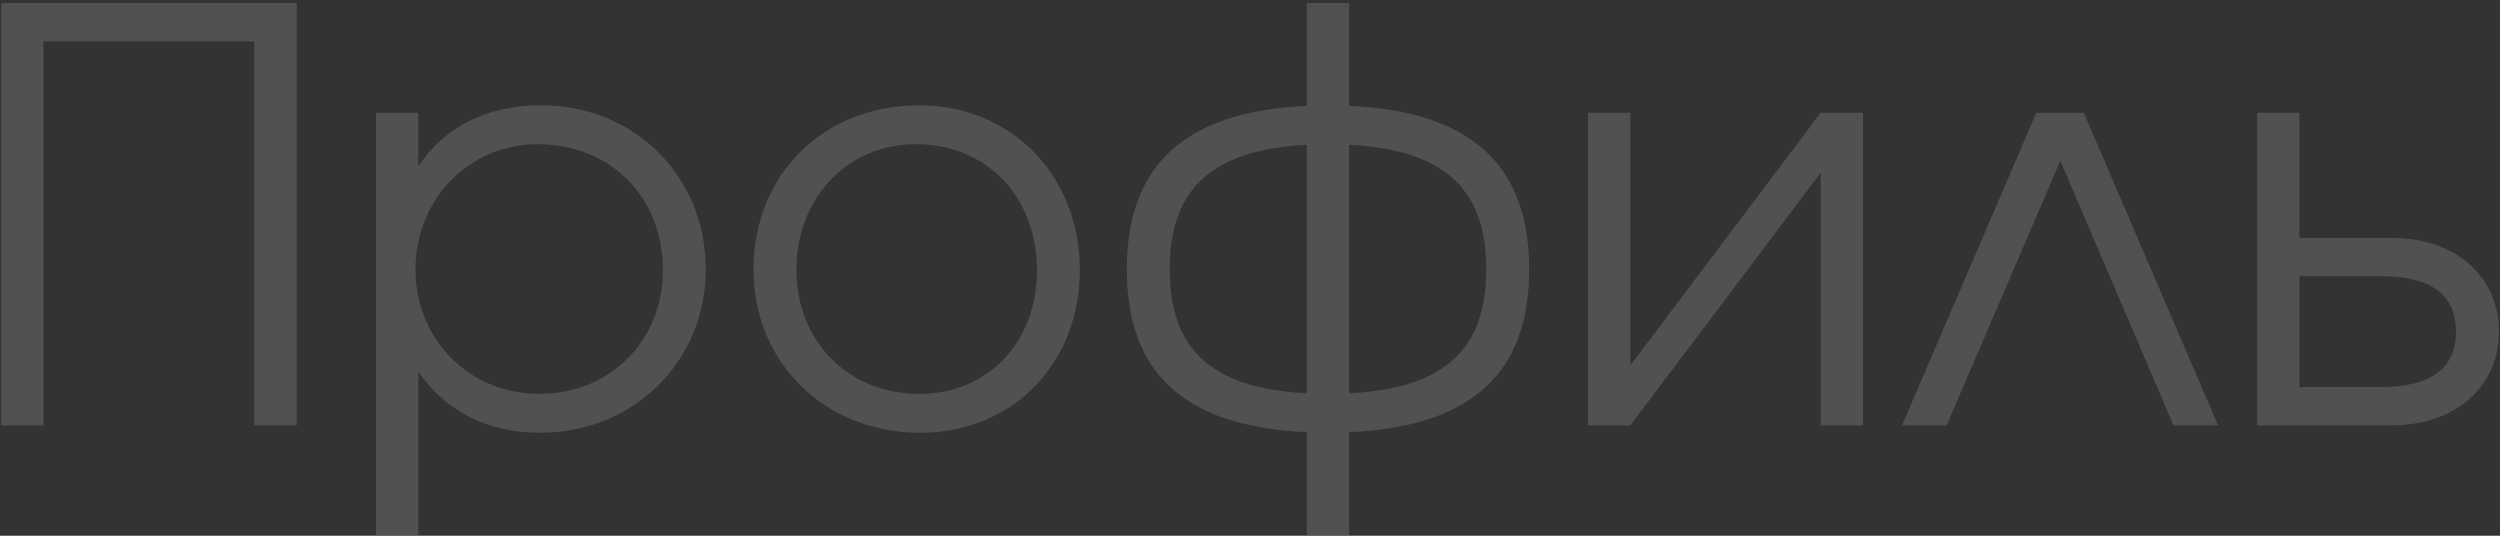
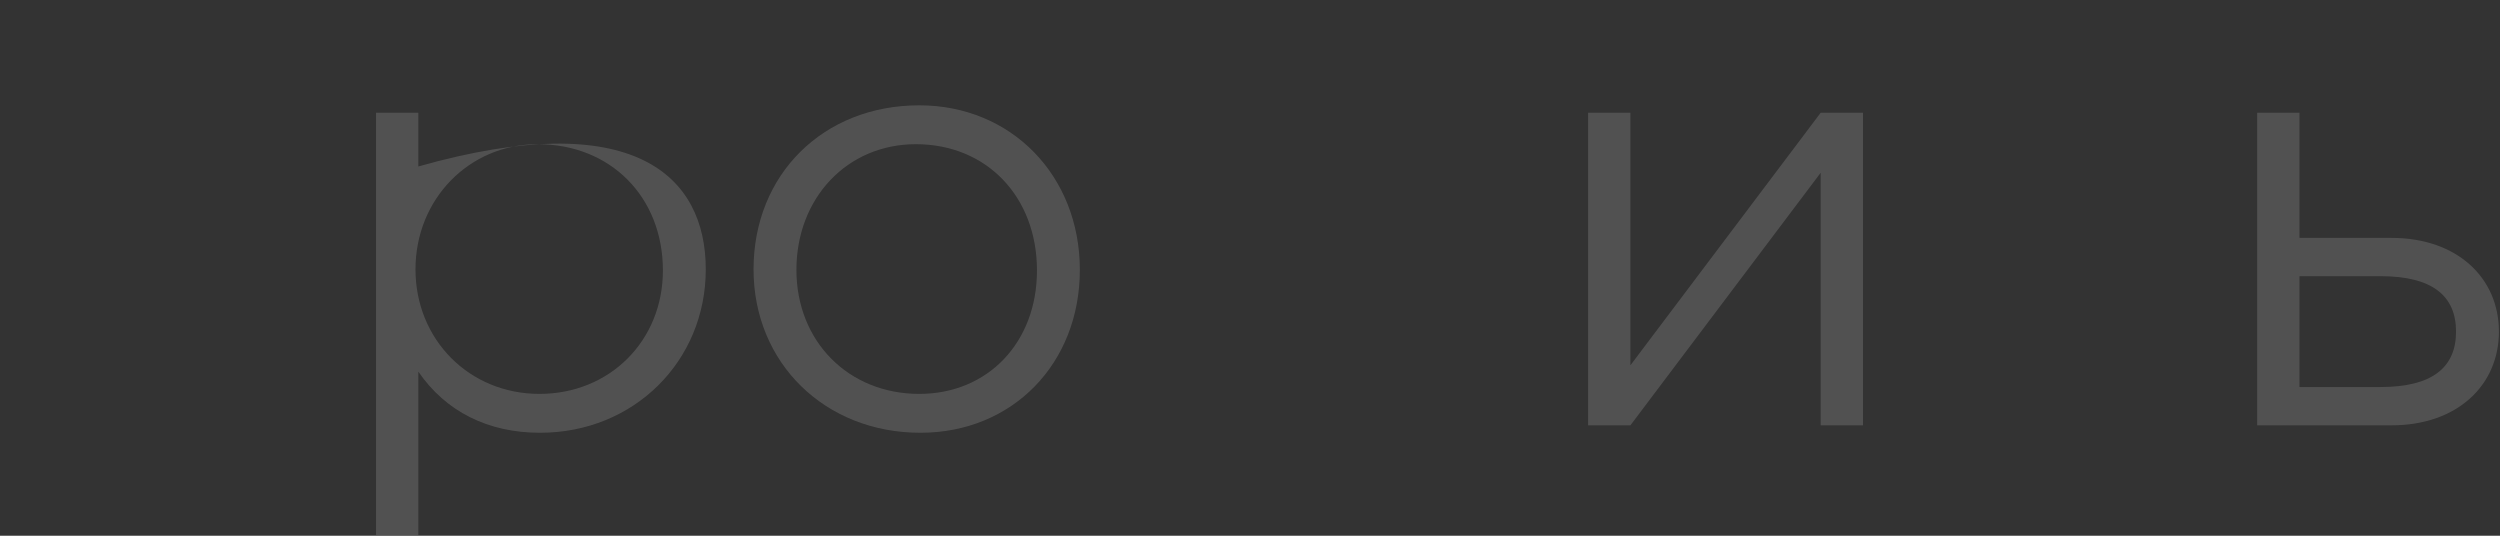
<svg xmlns="http://www.w3.org/2000/svg" width="770" height="165" viewBox="0 0 770 165" fill="none">
  <rect x="0" y="0" width="770" height="165" fill="#333333" stroke="none" />
  <path d="M708.239 85.063V119.207H733.231C749.071 119.207 756.463 113.223 756.463 102.135C756.463 91.047 749.071 85.063 733.231 85.063H708.239ZM736.575 73.271C756.815 73.271 769.663 85.591 769.663 102.135C769.663 118.679 756.815 130.999 736.575 130.999H695.215V34.727H708.239V73.271H736.575Z" fill="white" fill-opacity="0.15" />
-   <path d="M683.16 130.999H669.432L634.584 49.511L599.56 130.999H585.832L627.192 34.727H641.8L683.16 130.999Z" fill="white" fill-opacity="0.15" />
  <path d="M560.769 34.727H573.793V130.999H560.769V53.207L502.161 130.999H489.137V34.727H502.161V112.519L560.769 34.727Z" fill="white" fill-opacity="0.15" />
-   <path d="M402.51 0.938H415.534V32.617C454.782 34.377 470.974 52.33 470.974 82.954C470.974 113.577 454.782 131.353 415.534 133.113V164.794H402.51V133.113C363.262 131.353 347.07 113.577 347.07 82.954C347.07 52.33 363.262 34.377 402.51 32.617V0.938ZM402.51 44.586C372.062 46.169 360.27 59.194 360.27 82.954C360.27 106.713 372.062 119.561 402.51 121.146V44.586ZM415.534 121.146C445.982 119.561 457.774 106.713 457.774 82.954C457.774 59.194 445.982 46.169 415.534 44.586V121.146Z" fill="white" fill-opacity="0.15" />
  <path d="M283.134 32.441C311.47 32.441 332.59 54.089 332.59 83.129C332.59 111.993 311.822 133.289 283.486 133.289C254.094 133.289 232.094 111.817 232.094 82.953C232.094 53.737 253.566 32.441 283.134 32.441ZM282.078 44.409C260.958 44.409 245.294 60.953 245.294 83.129C245.294 105.129 261.31 121.321 283.134 121.321C304.254 121.321 319.39 105.481 319.39 83.305C319.39 60.601 303.902 44.409 282.078 44.409Z" fill="white" fill-opacity="0.15" />
-   <path d="M115.824 34.729H128.848V51.273C136.944 38.953 150.144 32.441 166.688 32.441C195.376 32.441 217.376 54.265 217.376 82.953C217.376 111.289 195.2 133.289 166.336 133.289C150.32 133.289 137.296 126.777 128.848 114.457V164.793H115.824V34.729ZM165.632 44.409C144.512 44.409 127.968 61.305 127.968 82.953C127.968 104.601 144.512 121.321 166.16 121.321C187.808 121.321 204.176 104.953 204.176 83.305C204.176 60.601 187.984 44.409 165.632 44.409Z" fill="white" fill-opacity="0.15" />
-   <path d="M13.399 131.001H0.375V0.938H91.367V131.001H78.343V12.729H13.399V131.001Z" fill="white" fill-opacity="0.15" />
+   <path d="M115.824 34.729H128.848V51.273C195.376 32.441 217.376 54.265 217.376 82.953C217.376 111.289 195.2 133.289 166.336 133.289C150.32 133.289 137.296 126.777 128.848 114.457V164.793H115.824V34.729ZM165.632 44.409C144.512 44.409 127.968 61.305 127.968 82.953C127.968 104.601 144.512 121.321 166.16 121.321C187.808 121.321 204.176 104.953 204.176 83.305C204.176 60.601 187.984 44.409 165.632 44.409Z" fill="white" fill-opacity="0.15" />
</svg>